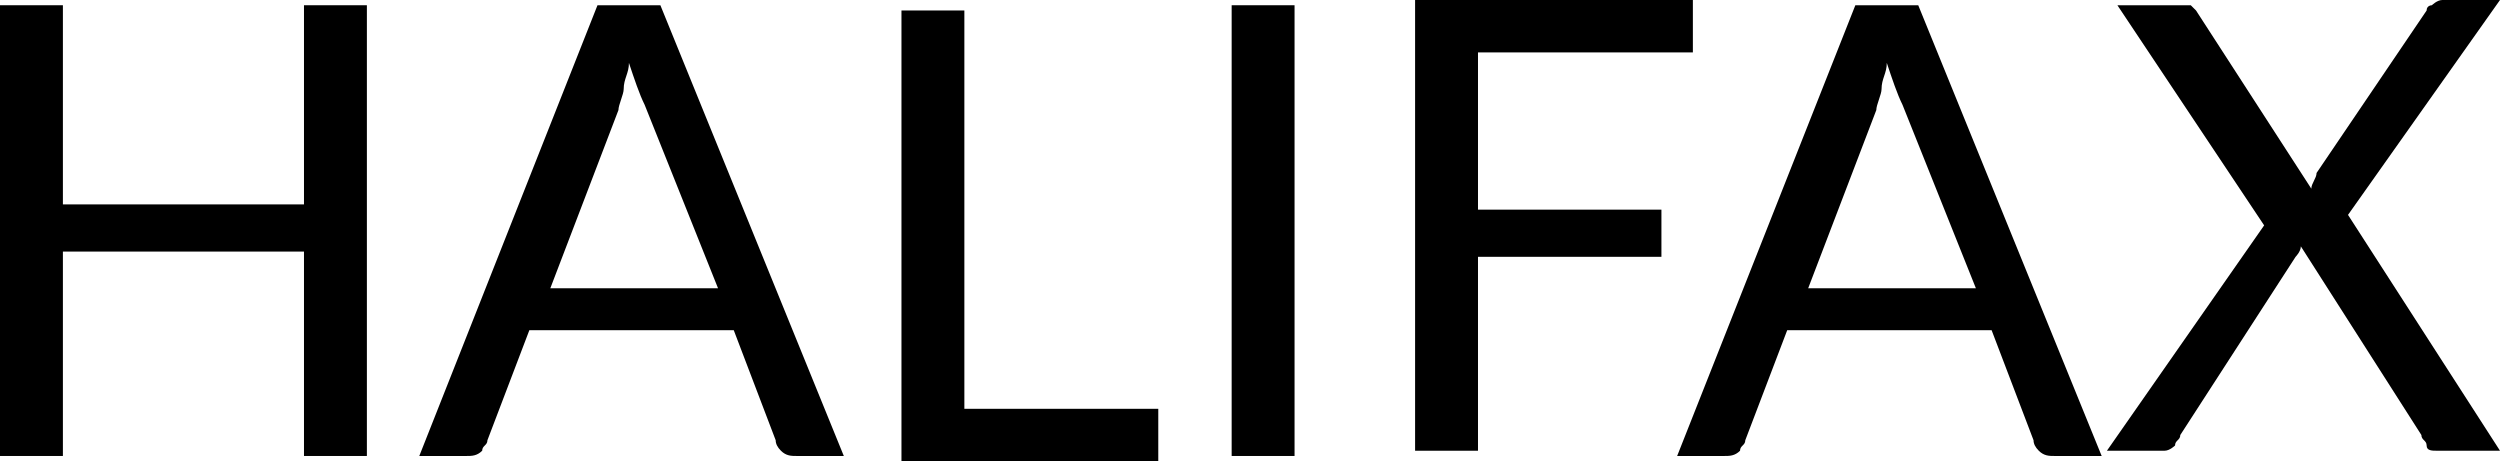
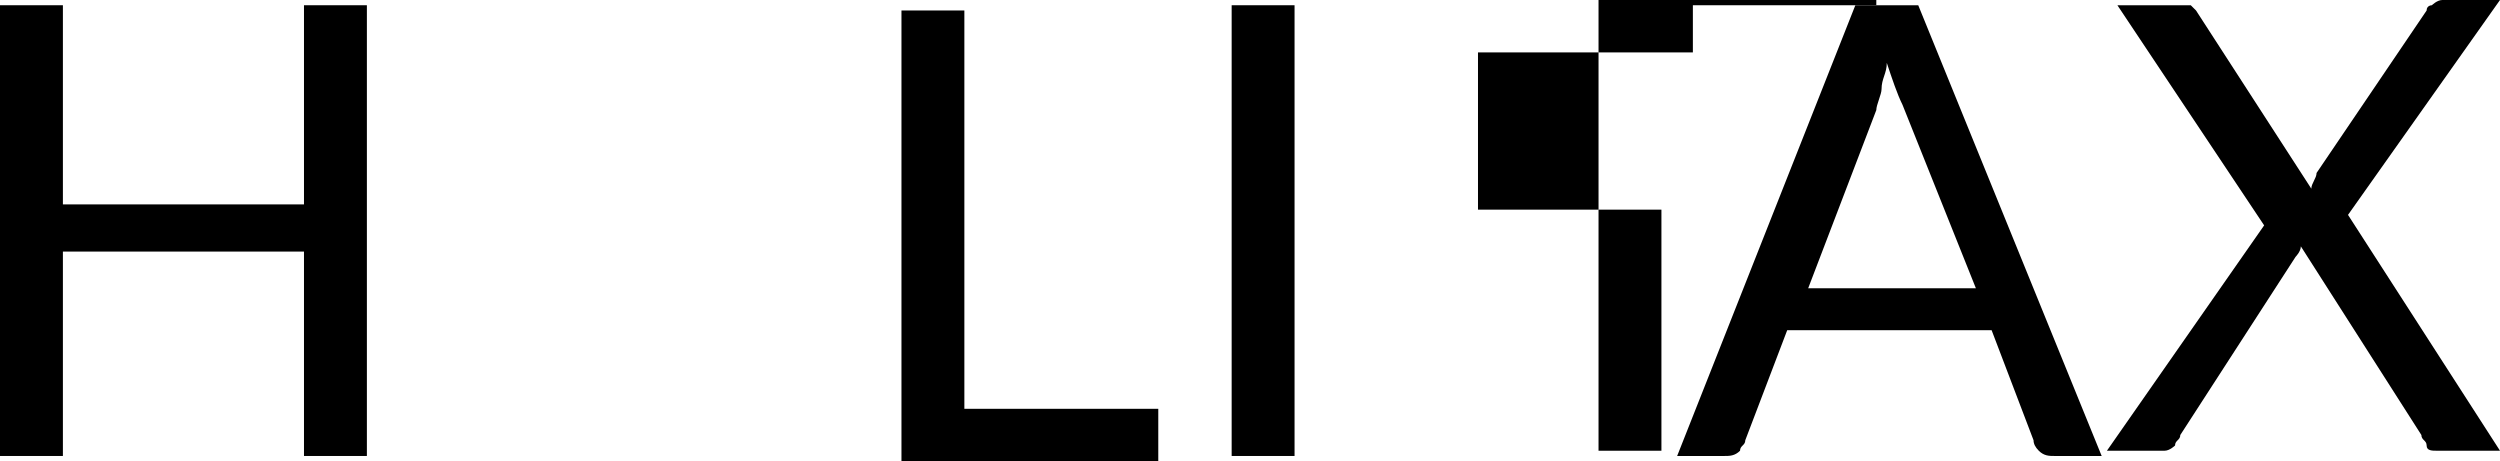
<svg xmlns="http://www.w3.org/2000/svg" id="Layer_1" viewBox="0 0 47.7 8.8">
  <path d="m6.9,8.7h-1.1v-3.9H1.2v3.9H0V.1h1.2v3.8h4.6V.1h1.2v8.6h-.1Z" />
-   <path d="m16.1,8.7h-.9c-.1,0-.2,0-.3-.1q-.1-.1-.1-.2l-.8-2.1h-3.9l-.8,2.1c0,.1-.1.1-.1.2-.1.1-.2.1-.3.1h-.9L11.4.1h1.2l3.5,8.6Zm-5.6-3.2h3.2l-1.4-3.5c-.1-.2-.2-.5-.3-.8,0,.2-.1.3-.1.5,0,.1-.1.3-.1.4l-1.3,3.4Z" />
  <path d="m18.4,7.8h3.7v1h-4.9V.2h1.2v7.6h0Z" />
  <path d="m24.7,8.7h-1.2V.1h1.2v8.6Z" />
-   <path d="m32.3.1v.9h-4.1v3h3.5v.9h-3.5v3.7h-1.2V0h5.3v.1Z" />
+   <path d="m32.3.1v.9h-4.1v3h3.5v.9v3.7h-1.2V0h5.3v.1Z" />
  <path d="m40.1,8.7h-.9c-.1,0-.2,0-.3-.1q-.1-.1-.1-.2l-.8-2.1h-3.9l-.8,2.1c0,.1-.1.1-.1.2-.1.1-.2.1-.3.1h-.9L35.4.1h1.2l3.5,8.6Zm-5.6-3.2h3.2l-1.4-3.5c-.1-.2-.2-.5-.3-.8,0,.2-.1.3-.1.5,0,.1-.1.3-.1.4l-1.3,3.4Z" />
  <path d="m43.2,4.3L40.4.1h1.4l.1.1,2.2,3.4c0-.1.1-.2.1-.3l2.1-3.1c0-.1.1-.1.1-.1,0,0,.1-.1.2-.1h1.1l-2.9,4.1,2.9,4.5h-1.2c-.1,0-.2,0-.2-.1s-.1-.1-.1-.2l-2.3-3.6c0,.1-.1.2-.1.2l-2.2,3.4c0,.1-.1.1-.1.2,0,0-.1.1-.2.1h-1.1l3-4.3Z" />
</svg>